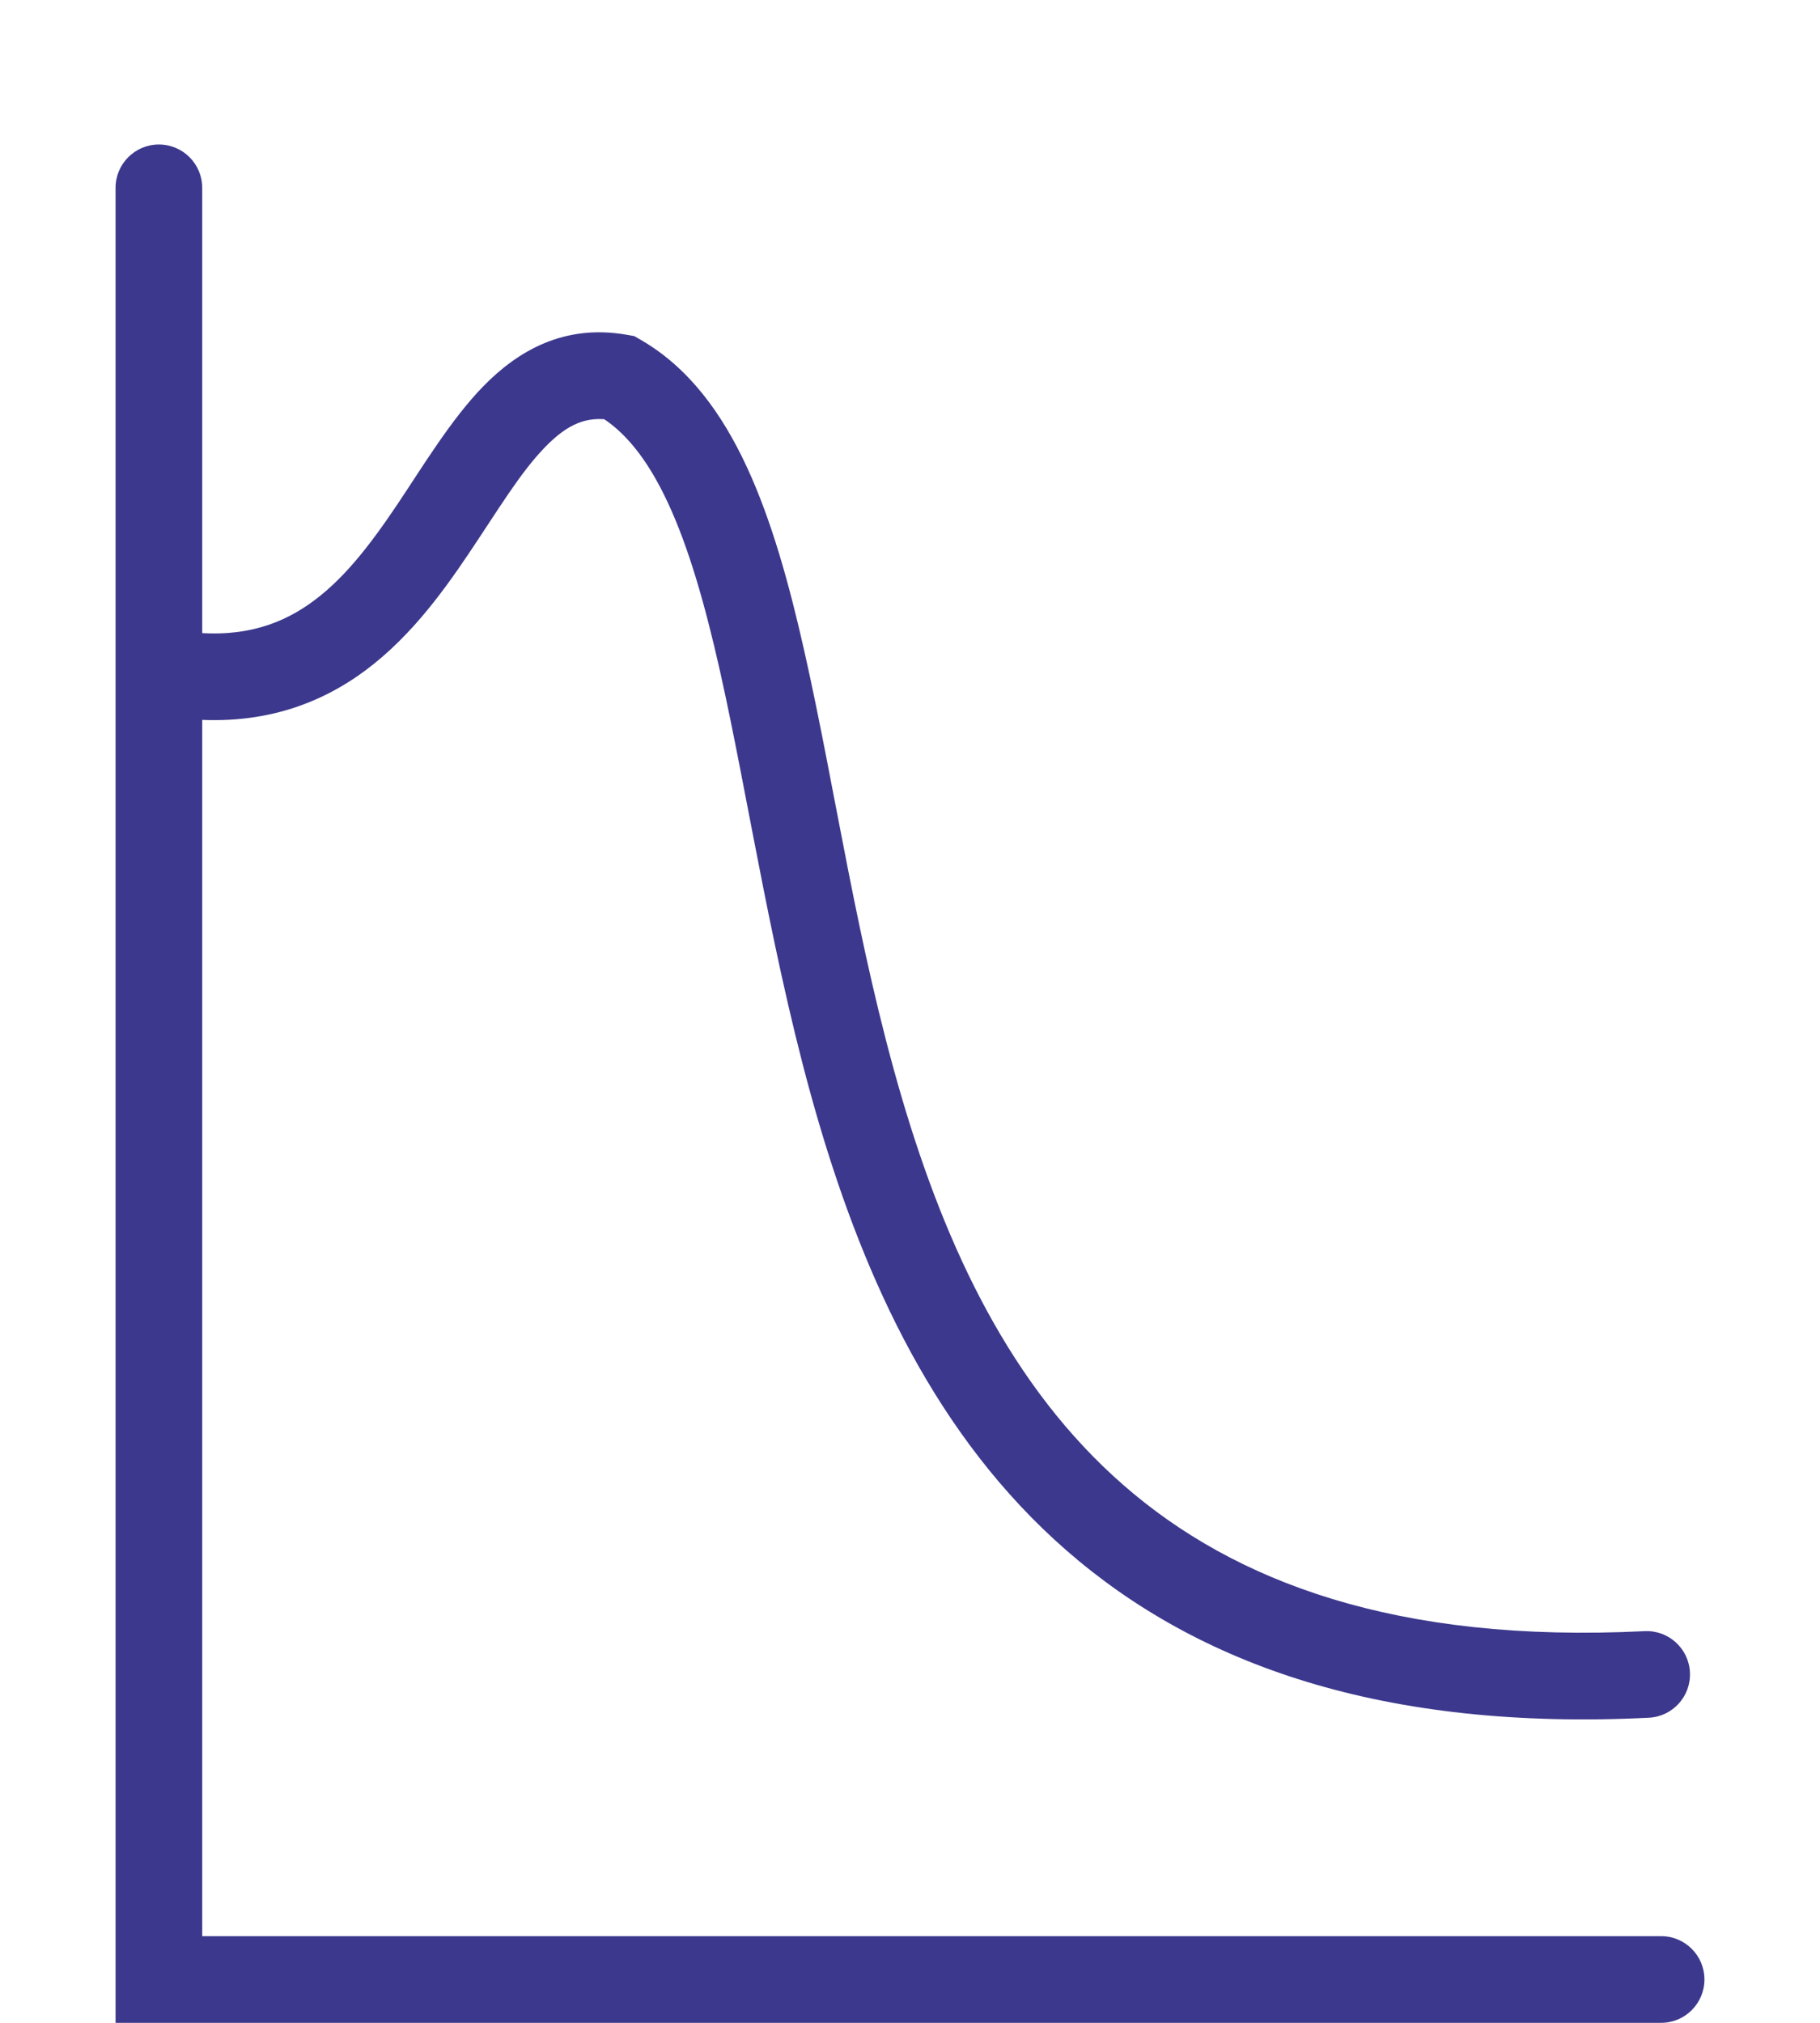
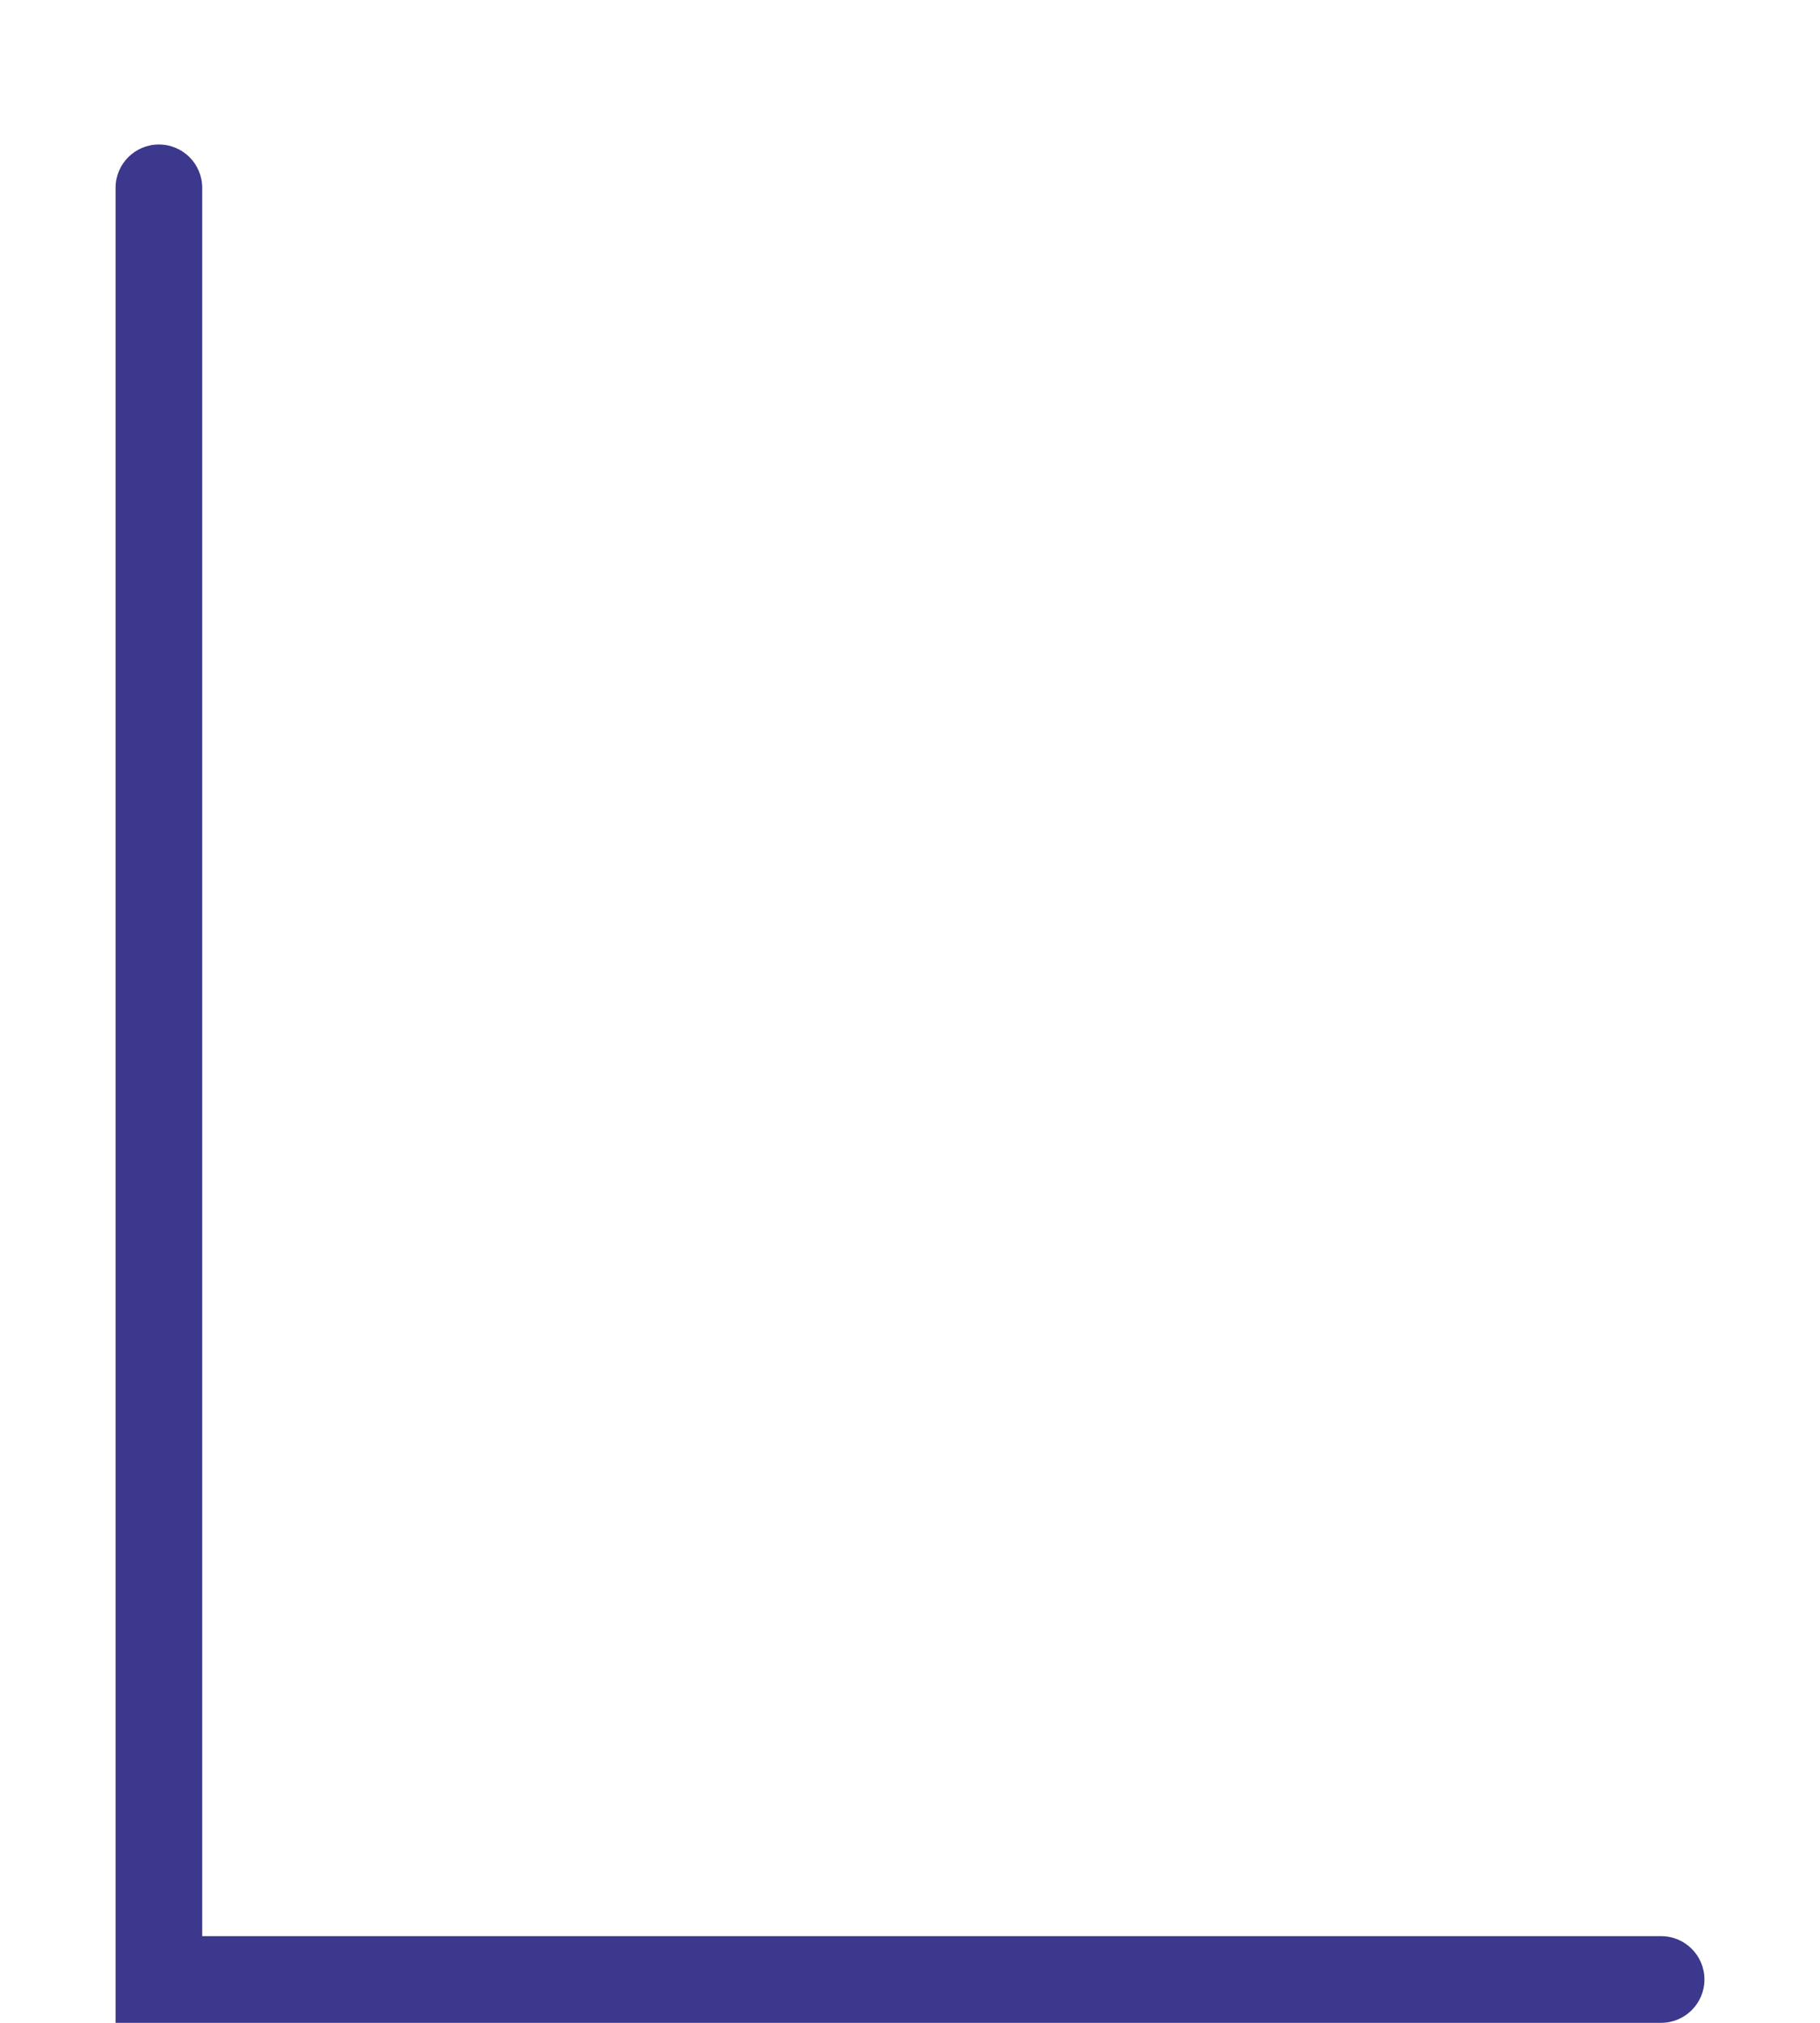
<svg xmlns="http://www.w3.org/2000/svg" width="63" height="70" viewBox="0 0 63 70" fill="none">
  <path fill-rule="evenodd" clip-rule="evenodd" d="M4 6.5C4 5.672 4.672 5 5.5 5C6.328 5 7 5.672 7 6.5V67H57.5C58.328 67 59 67.672 59 68.5C59 69.328 58.328 70 57.5 70H4V6.5Z" fill="#3C388D" />
-   <path d="M21.434 13.062L22.184 11.763L21.954 11.63L21.691 11.584L21.434 13.062ZM57.074 59.442C57.902 59.401 58.539 58.697 58.498 57.87C58.457 57.042 57.753 56.405 56.926 56.446L57.074 59.442ZM5.777 24.794C8.501 25.204 10.648 24.586 12.379 23.393C14.044 22.244 15.246 20.612 16.223 19.16C17.266 17.609 18.004 16.359 18.874 15.466C19.653 14.666 20.314 14.389 21.177 14.54L21.691 11.584C19.539 11.209 17.938 12.128 16.725 13.372C15.604 14.523 14.621 16.166 13.734 17.485C12.78 18.903 11.842 20.119 10.675 20.923C9.574 21.683 8.196 22.124 6.223 21.827L5.777 24.794ZM20.684 14.361C21.613 14.897 22.417 15.882 23.129 17.419C23.841 18.954 24.4 20.903 24.915 23.188C25.916 27.629 26.756 33.455 28.341 38.842C29.949 44.304 32.414 49.724 36.915 53.652C41.457 57.615 47.883 59.899 57.074 59.442L56.926 56.446C48.334 56.873 42.724 54.739 38.888 51.391C35.011 48.008 32.758 43.224 31.219 37.995C29.659 32.691 28.927 27.341 27.841 22.528C27.313 20.185 26.7 17.987 25.851 16.157C25.002 14.327 23.856 12.728 22.184 11.763L20.684 14.361Z" fill="#3C388D" />
</svg>